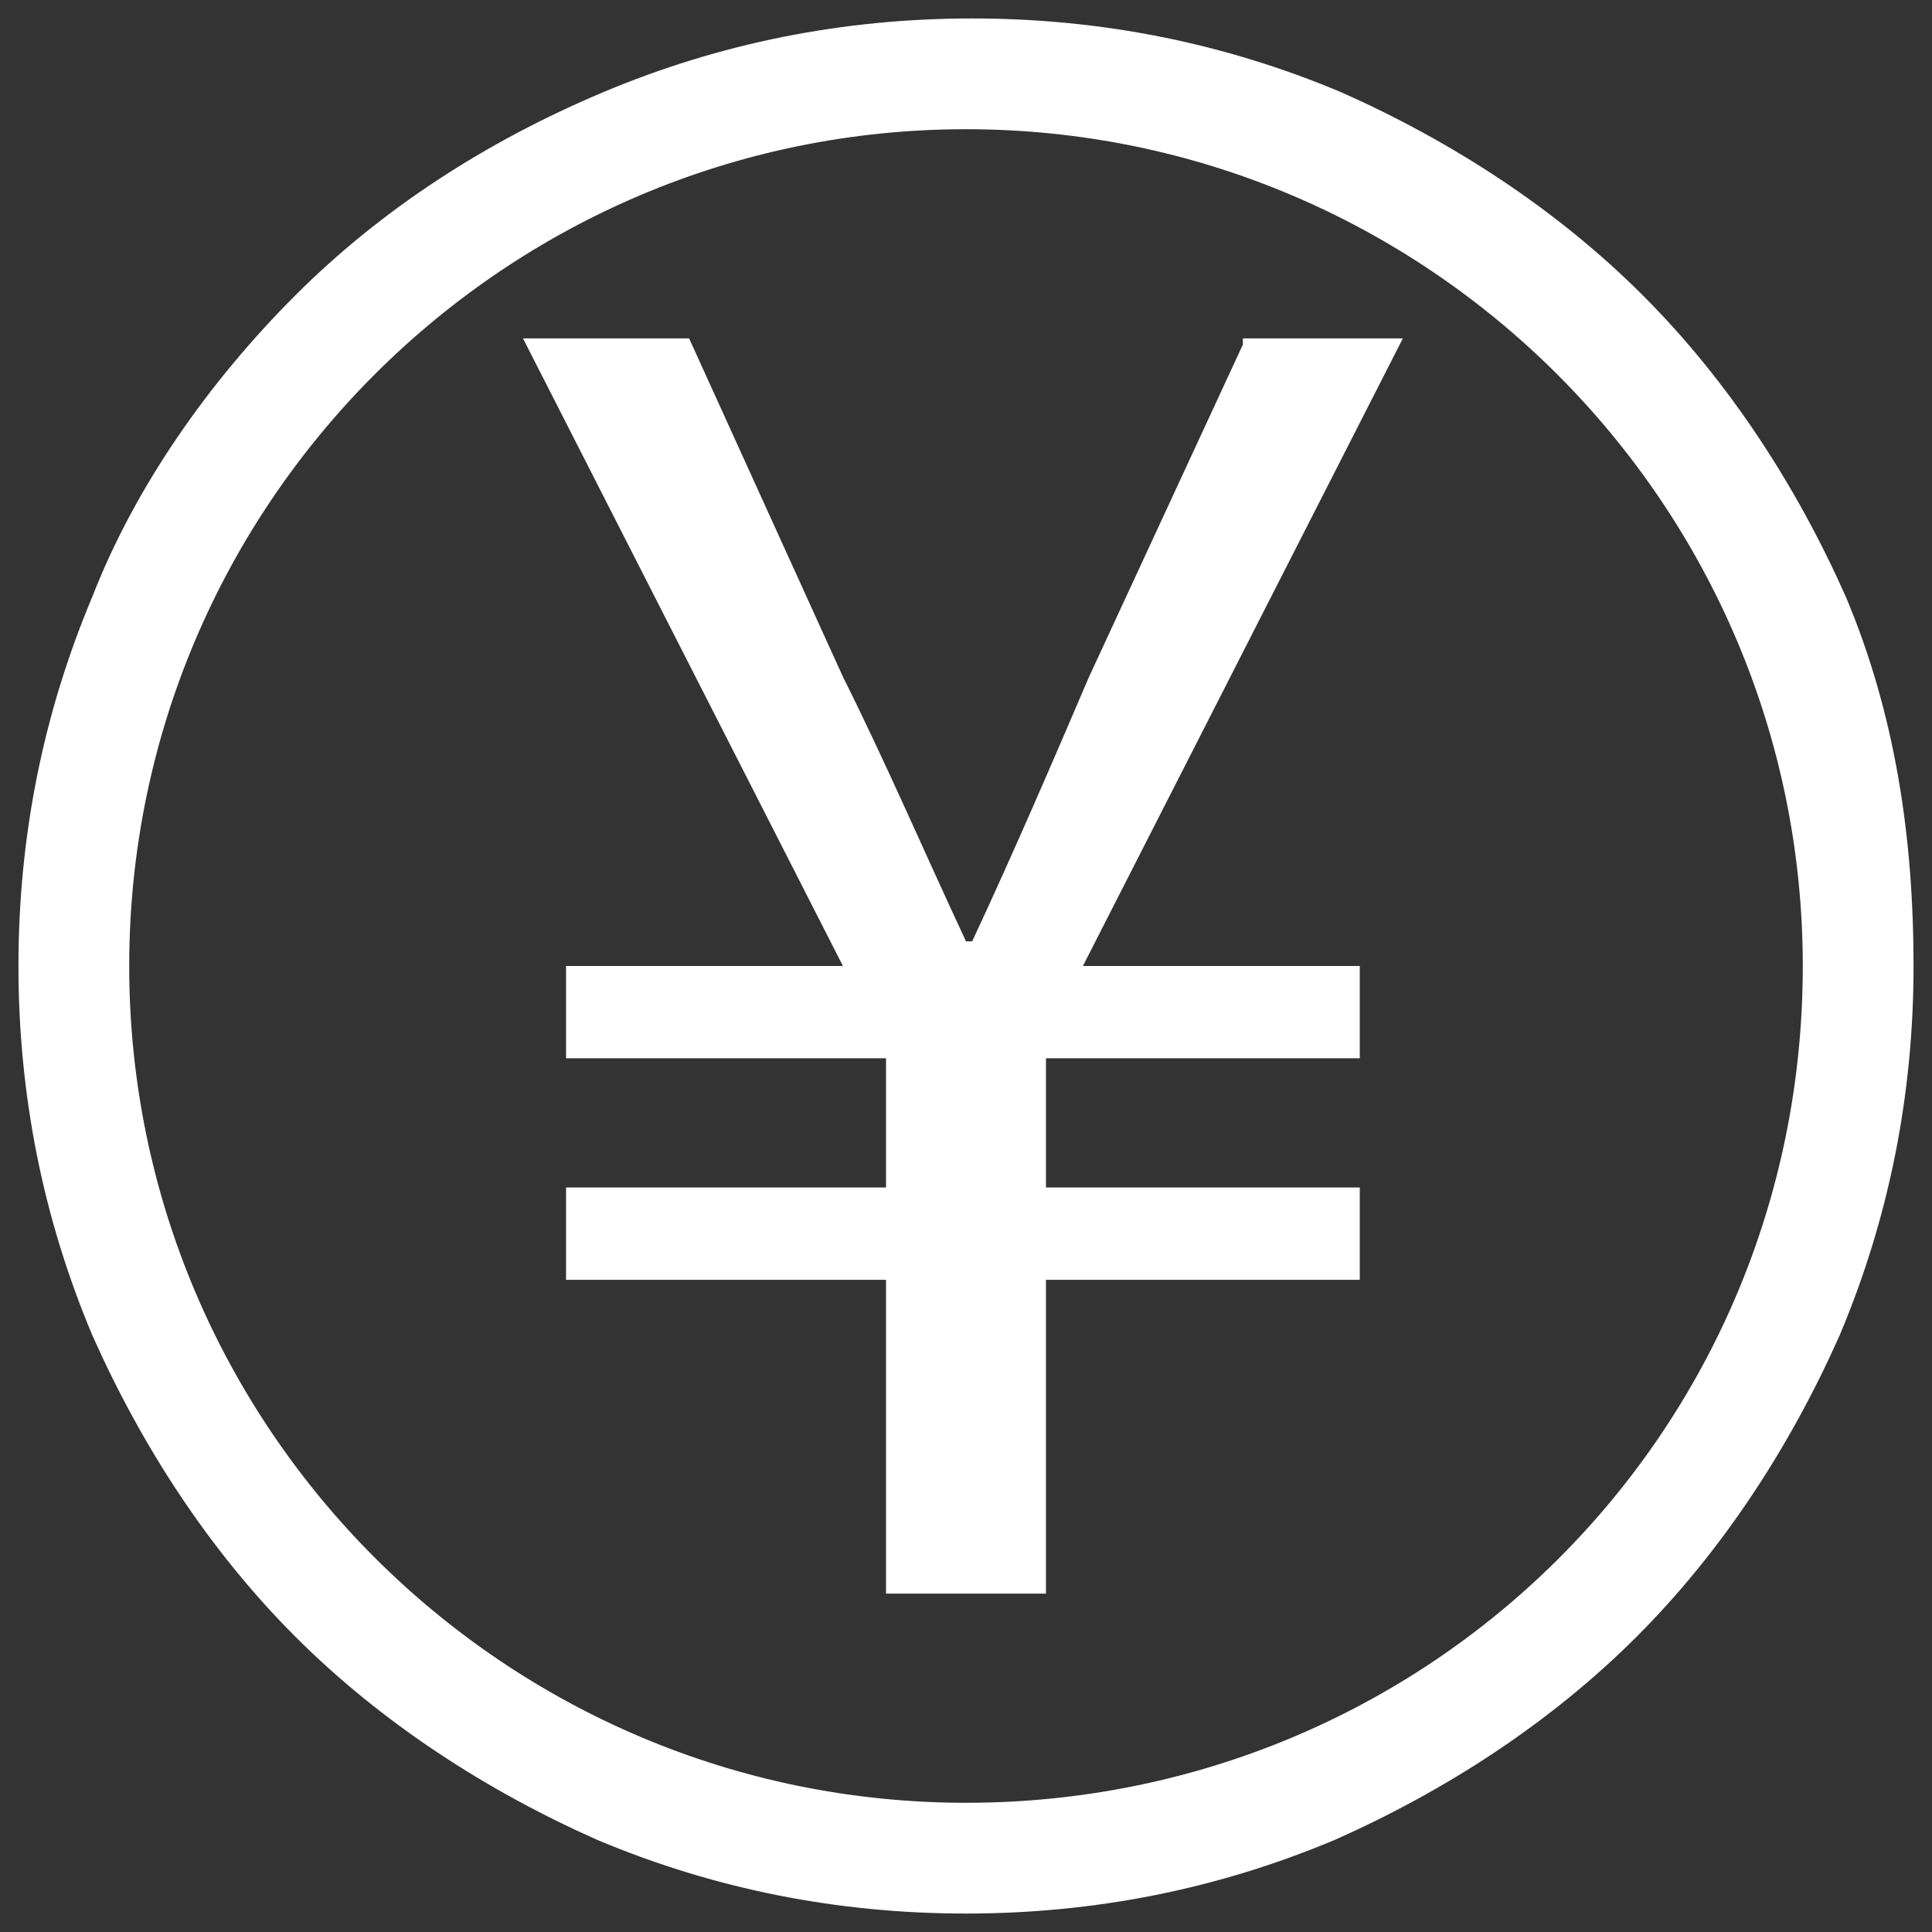
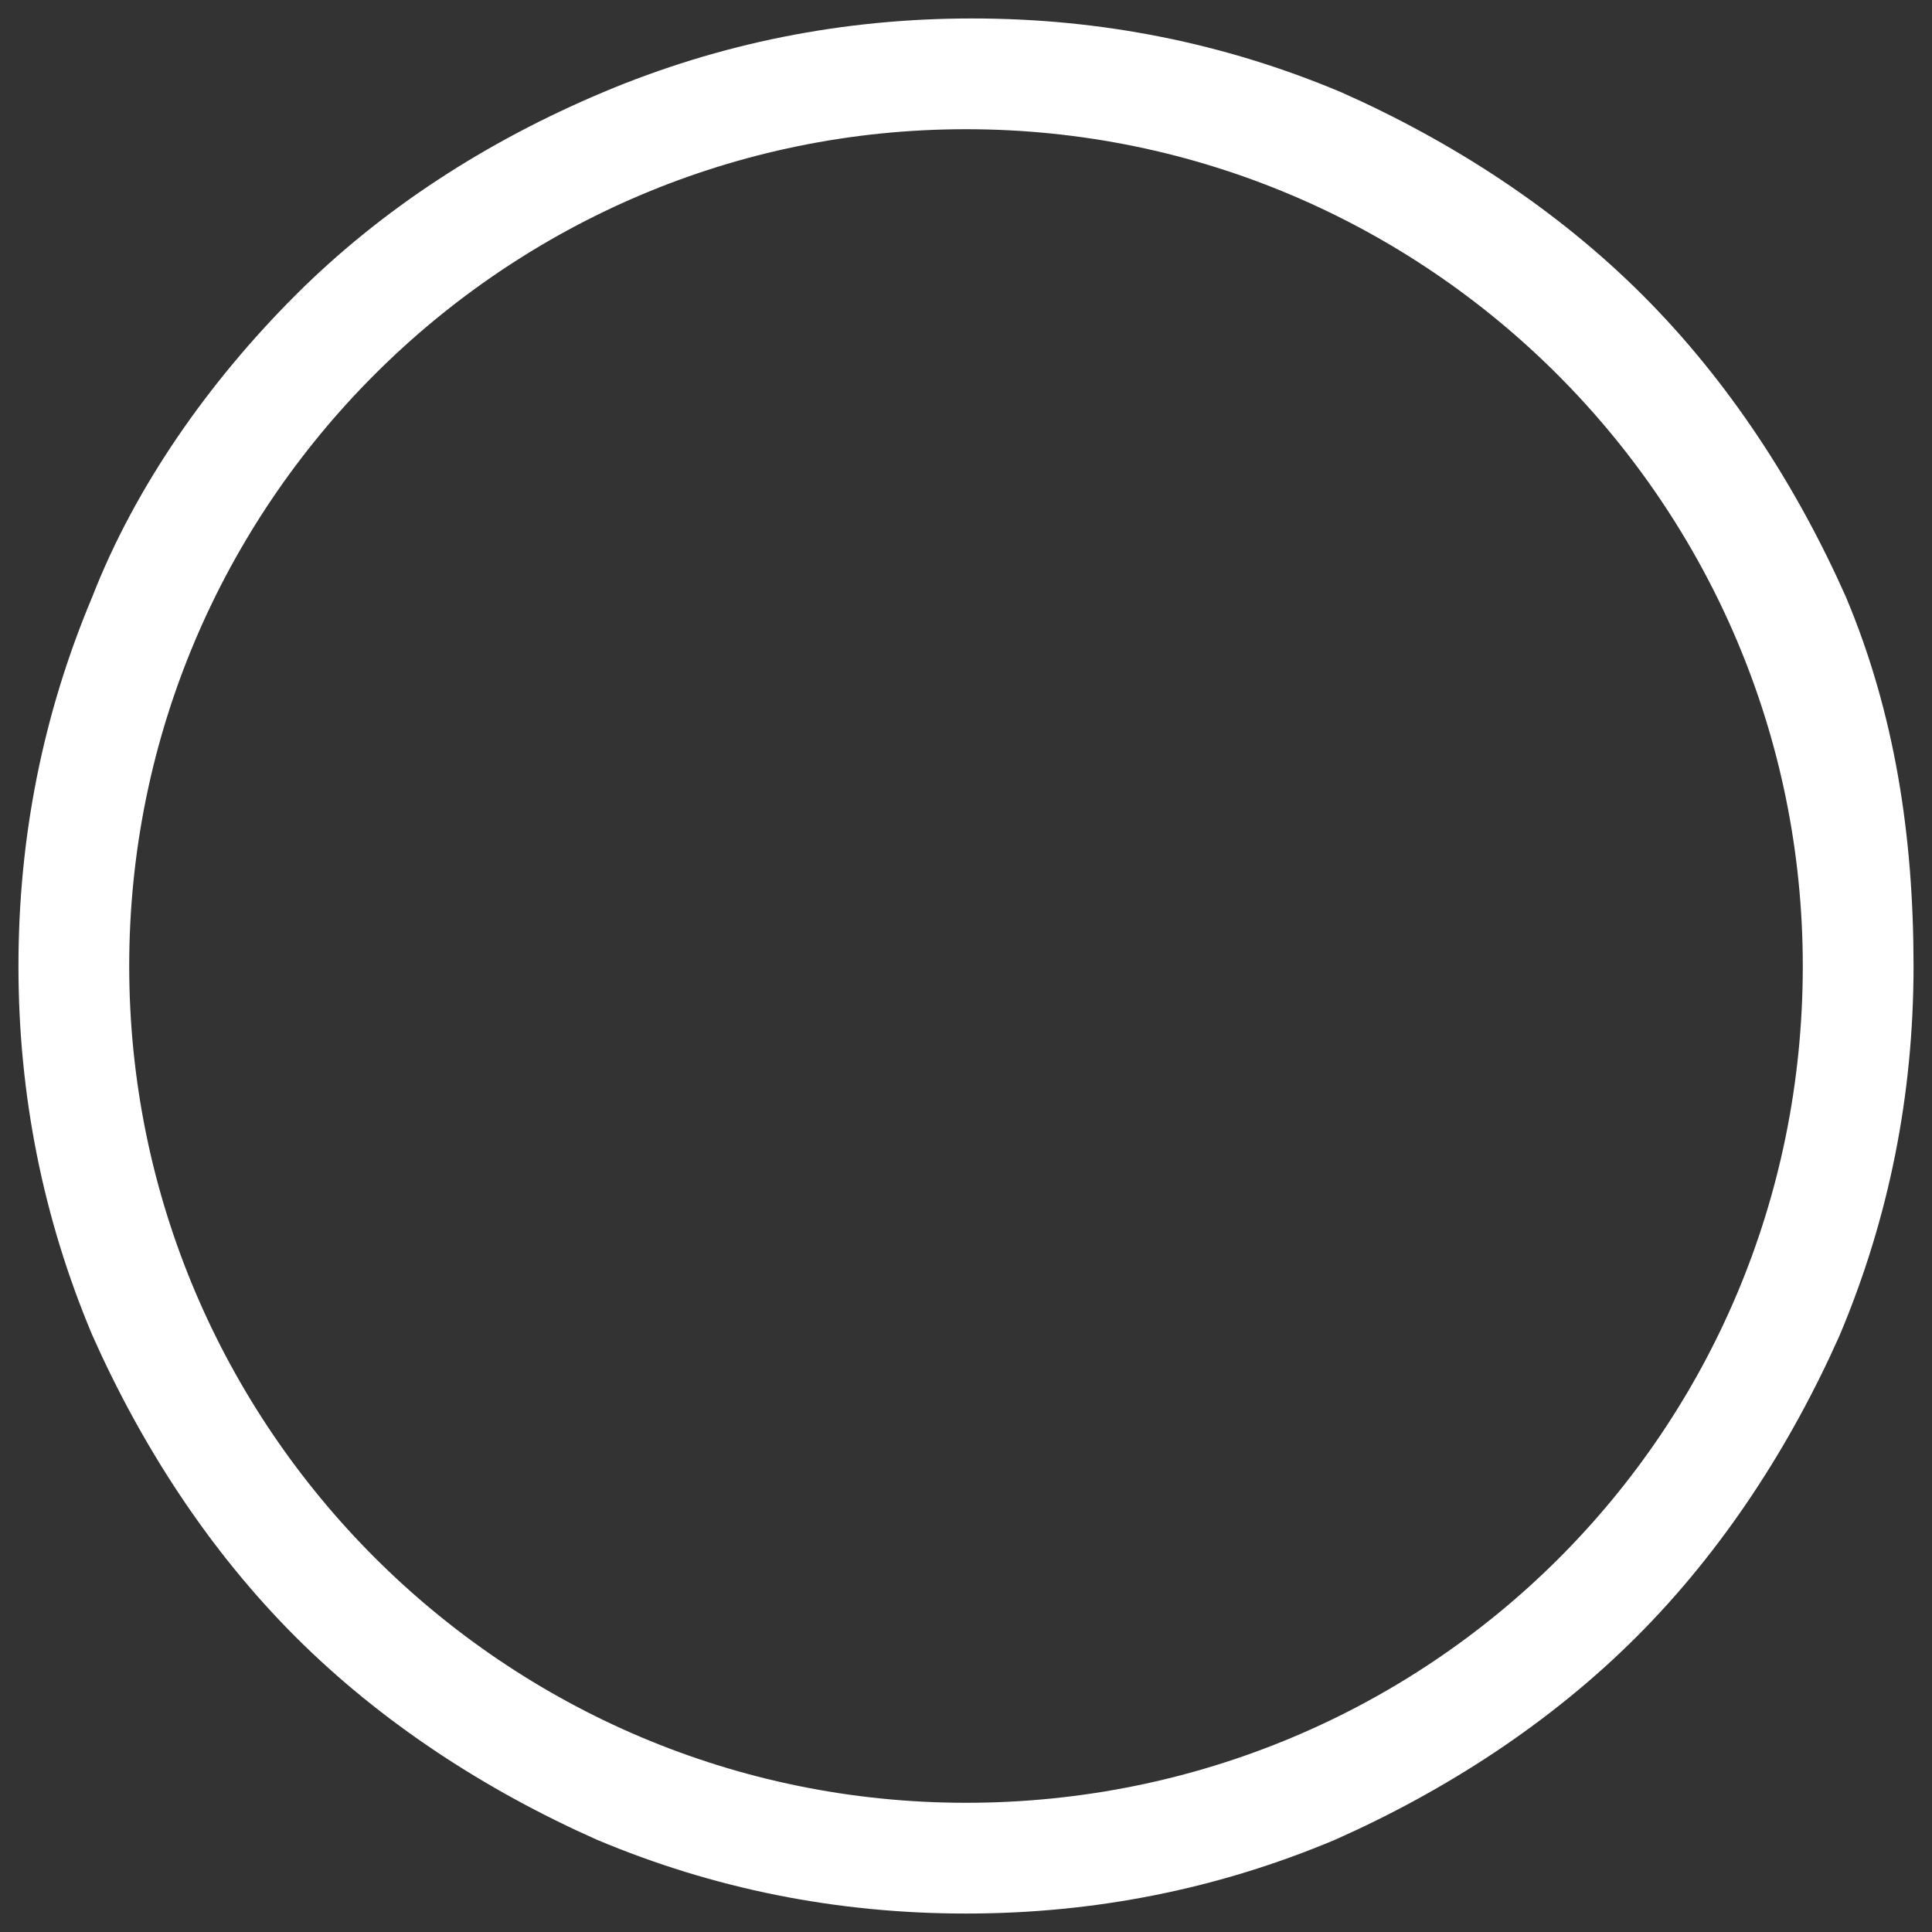
<svg xmlns="http://www.w3.org/2000/svg" version="1.1" id="レイヤー_1" x="0px" y="0px" viewBox="0 0 31.4 31.4" style="enable-background:new 0 0 31.4 31.4;" xml:space="preserve">
  <rect x="0" y="0" width="31.4" height="31.4" fill="#333333" stroke="none" />
  <style type="text/css">
	.st0{fill:#FFFFFF;}
</style>
  <g id="レイヤー_1_00000088816703705336257190000015983102673447938453_">
</g>
  <g>
    <path class="st0" d="M30,9.7c-0.8-1.8-1.9-3.5-3.3-4.9c-1.4-1.4-3.1-2.5-4.9-3.3c-1.9-0.8-3.9-1.2-6-1.2s-4.1,0.4-6,1.2   C7.9,2.3,6.2,3.4,4.8,4.8C3.4,6.2,2.2,7.9,1.5,9.7c-0.8,1.9-1.2,3.9-1.2,6s0.4,4.1,1.2,6c0.8,1.8,1.9,3.5,3.3,4.9s3.1,2.5,4.9,3.3   c1.9,0.8,3.9,1.2,6,1.2s4.1-0.4,6-1.2c1.8-0.8,3.5-1.9,4.9-3.3c1.4-1.4,2.5-3.1,3.3-4.9c0.8-1.9,1.2-3.9,1.2-6S30.8,11.6,30,9.7z    M15.7,29.3c-7.5,0-13.6-6.1-13.6-13.6c0-7.5,6.1-13.6,13.6-13.6c7.5,0,13.6,6.1,13.6,13.6C29.3,23.3,23.2,29.3,15.7,29.3z" />
-     <path class="st0" d="M20.2,5.6L17.7,11c-0.6,1.4-1.2,2.8-1.9,4.3h-0.1c-0.7-1.5-1.3-2.9-2-4.3l-2.5-5.5H8.5l5.2,10.2H9.2v1.5h5.2   v2.1H9.2v1.5h5.2v5.1h2.6v-5.1h5.1v-1.5h-5.1v-2.1h5.1v-1.5h-4.5l5.2-10.2H20.2z" />
  </g>
</svg>